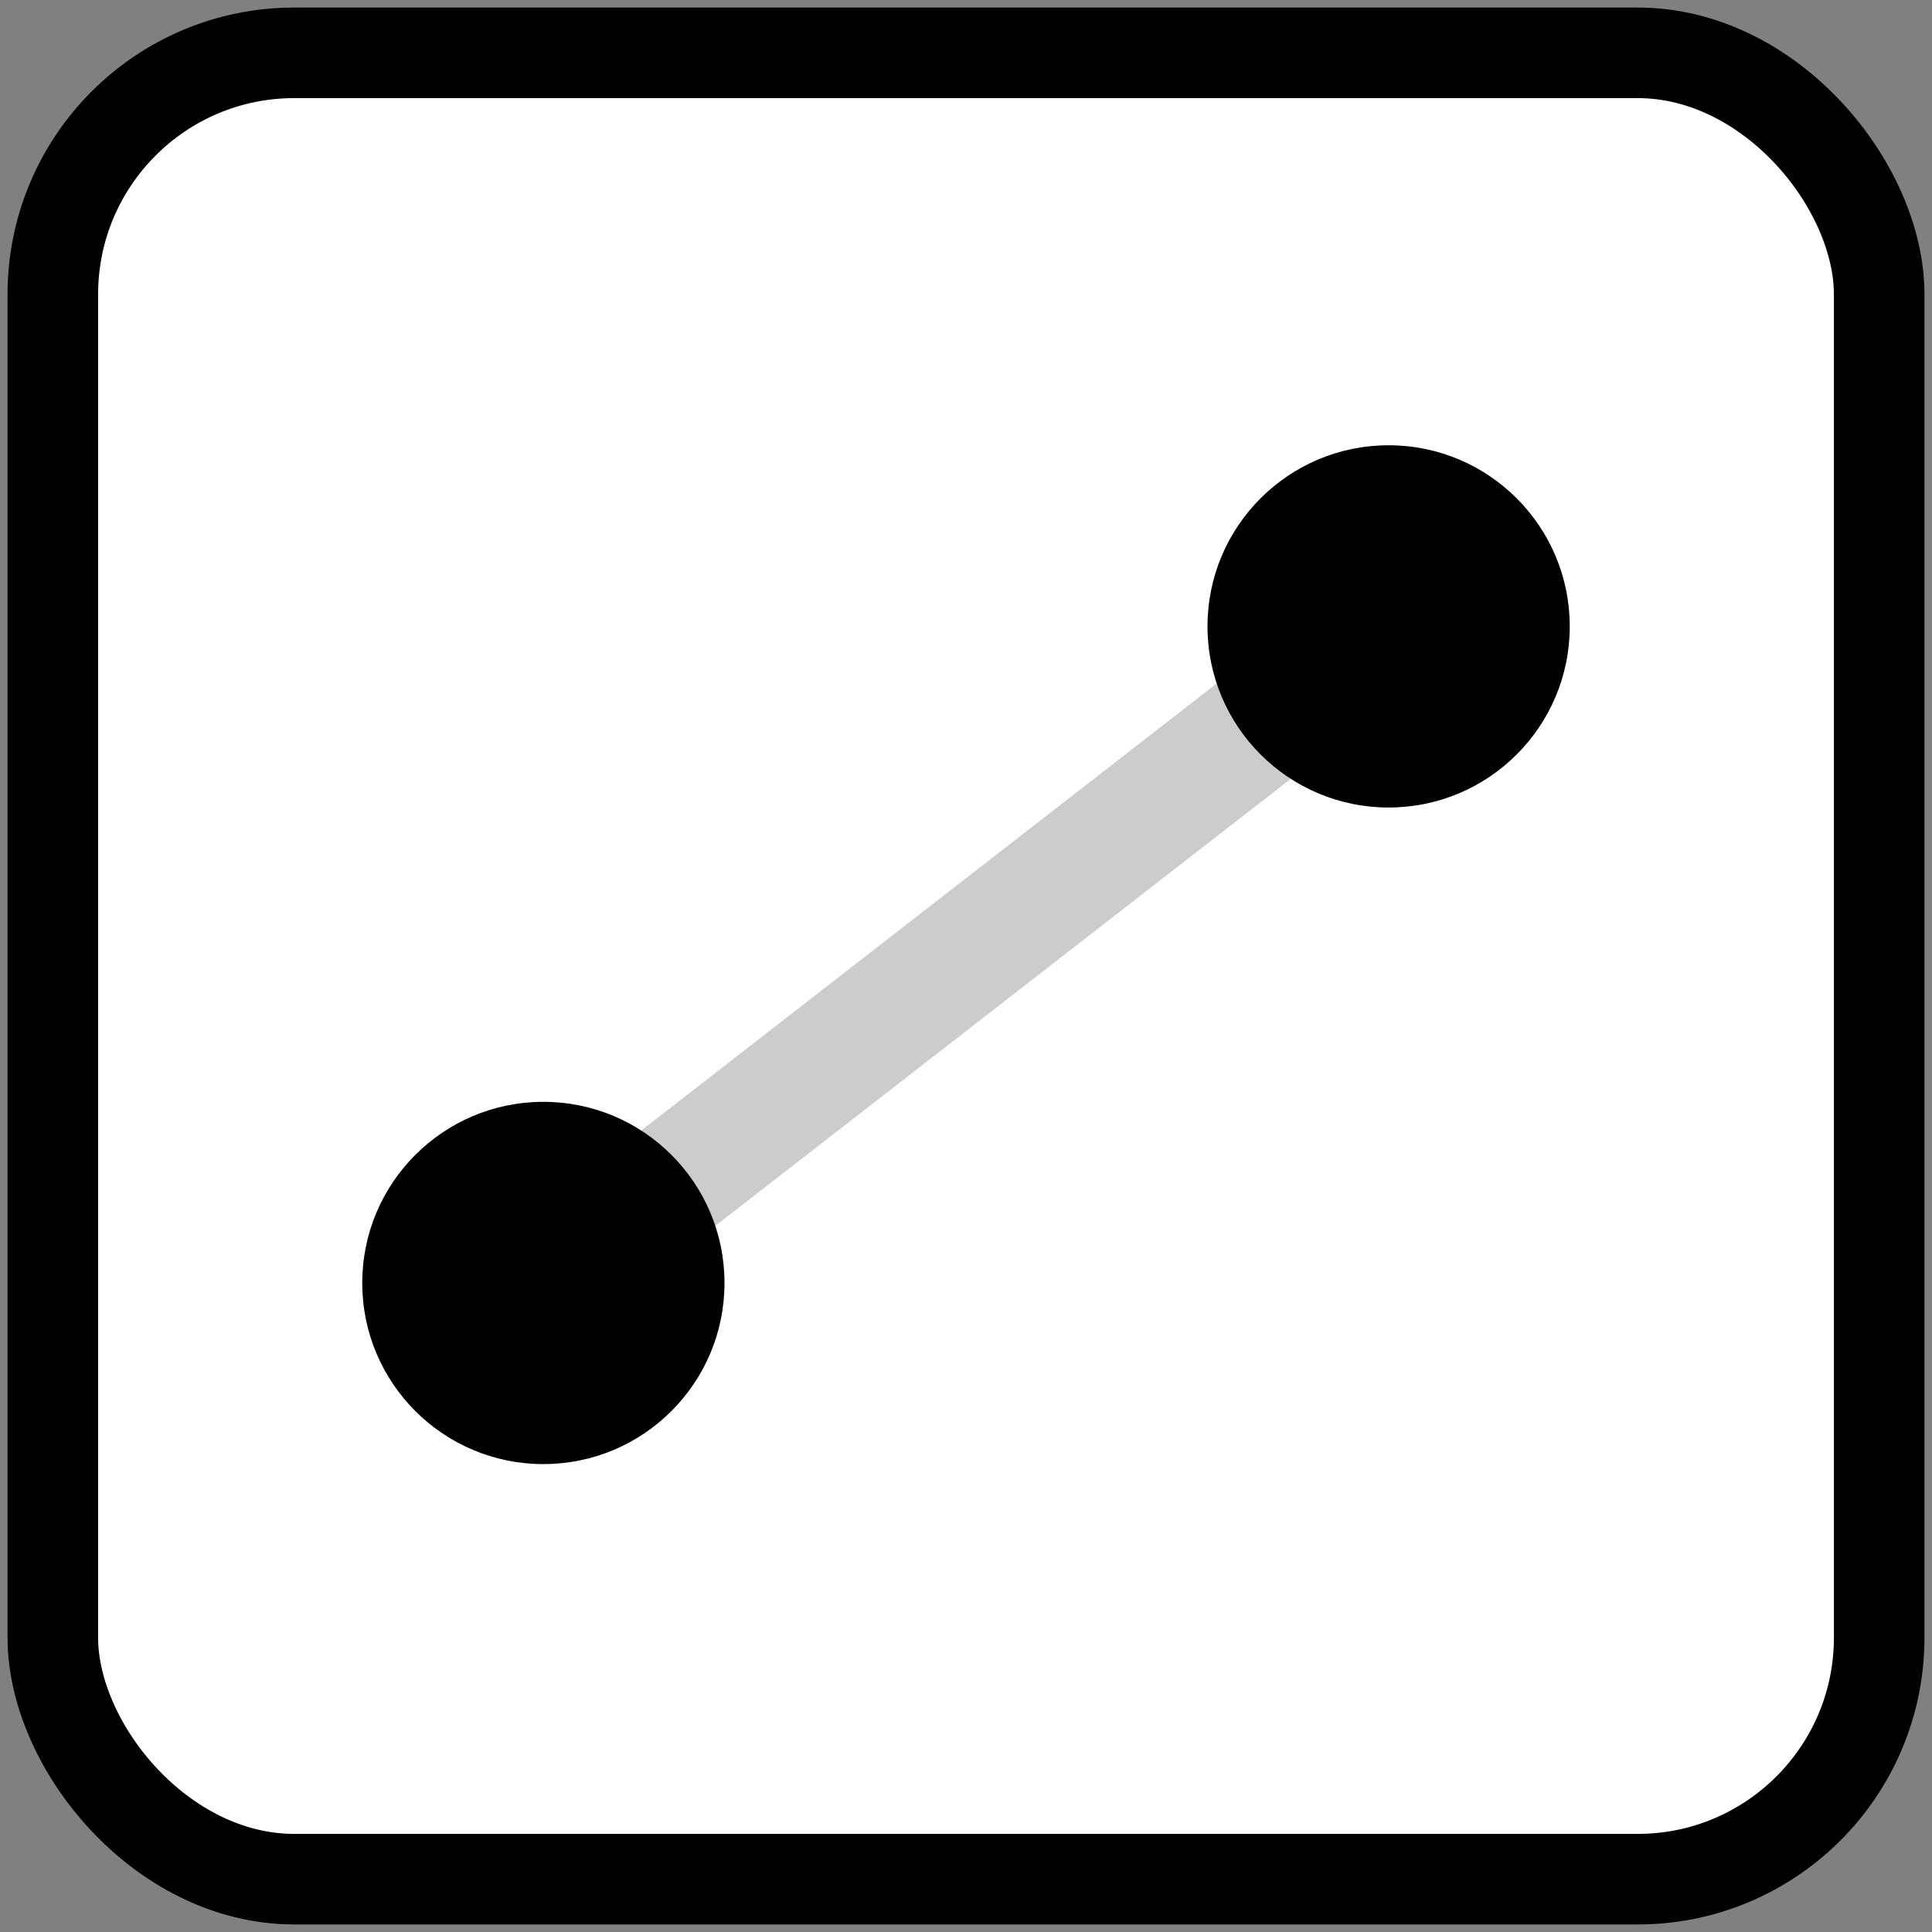
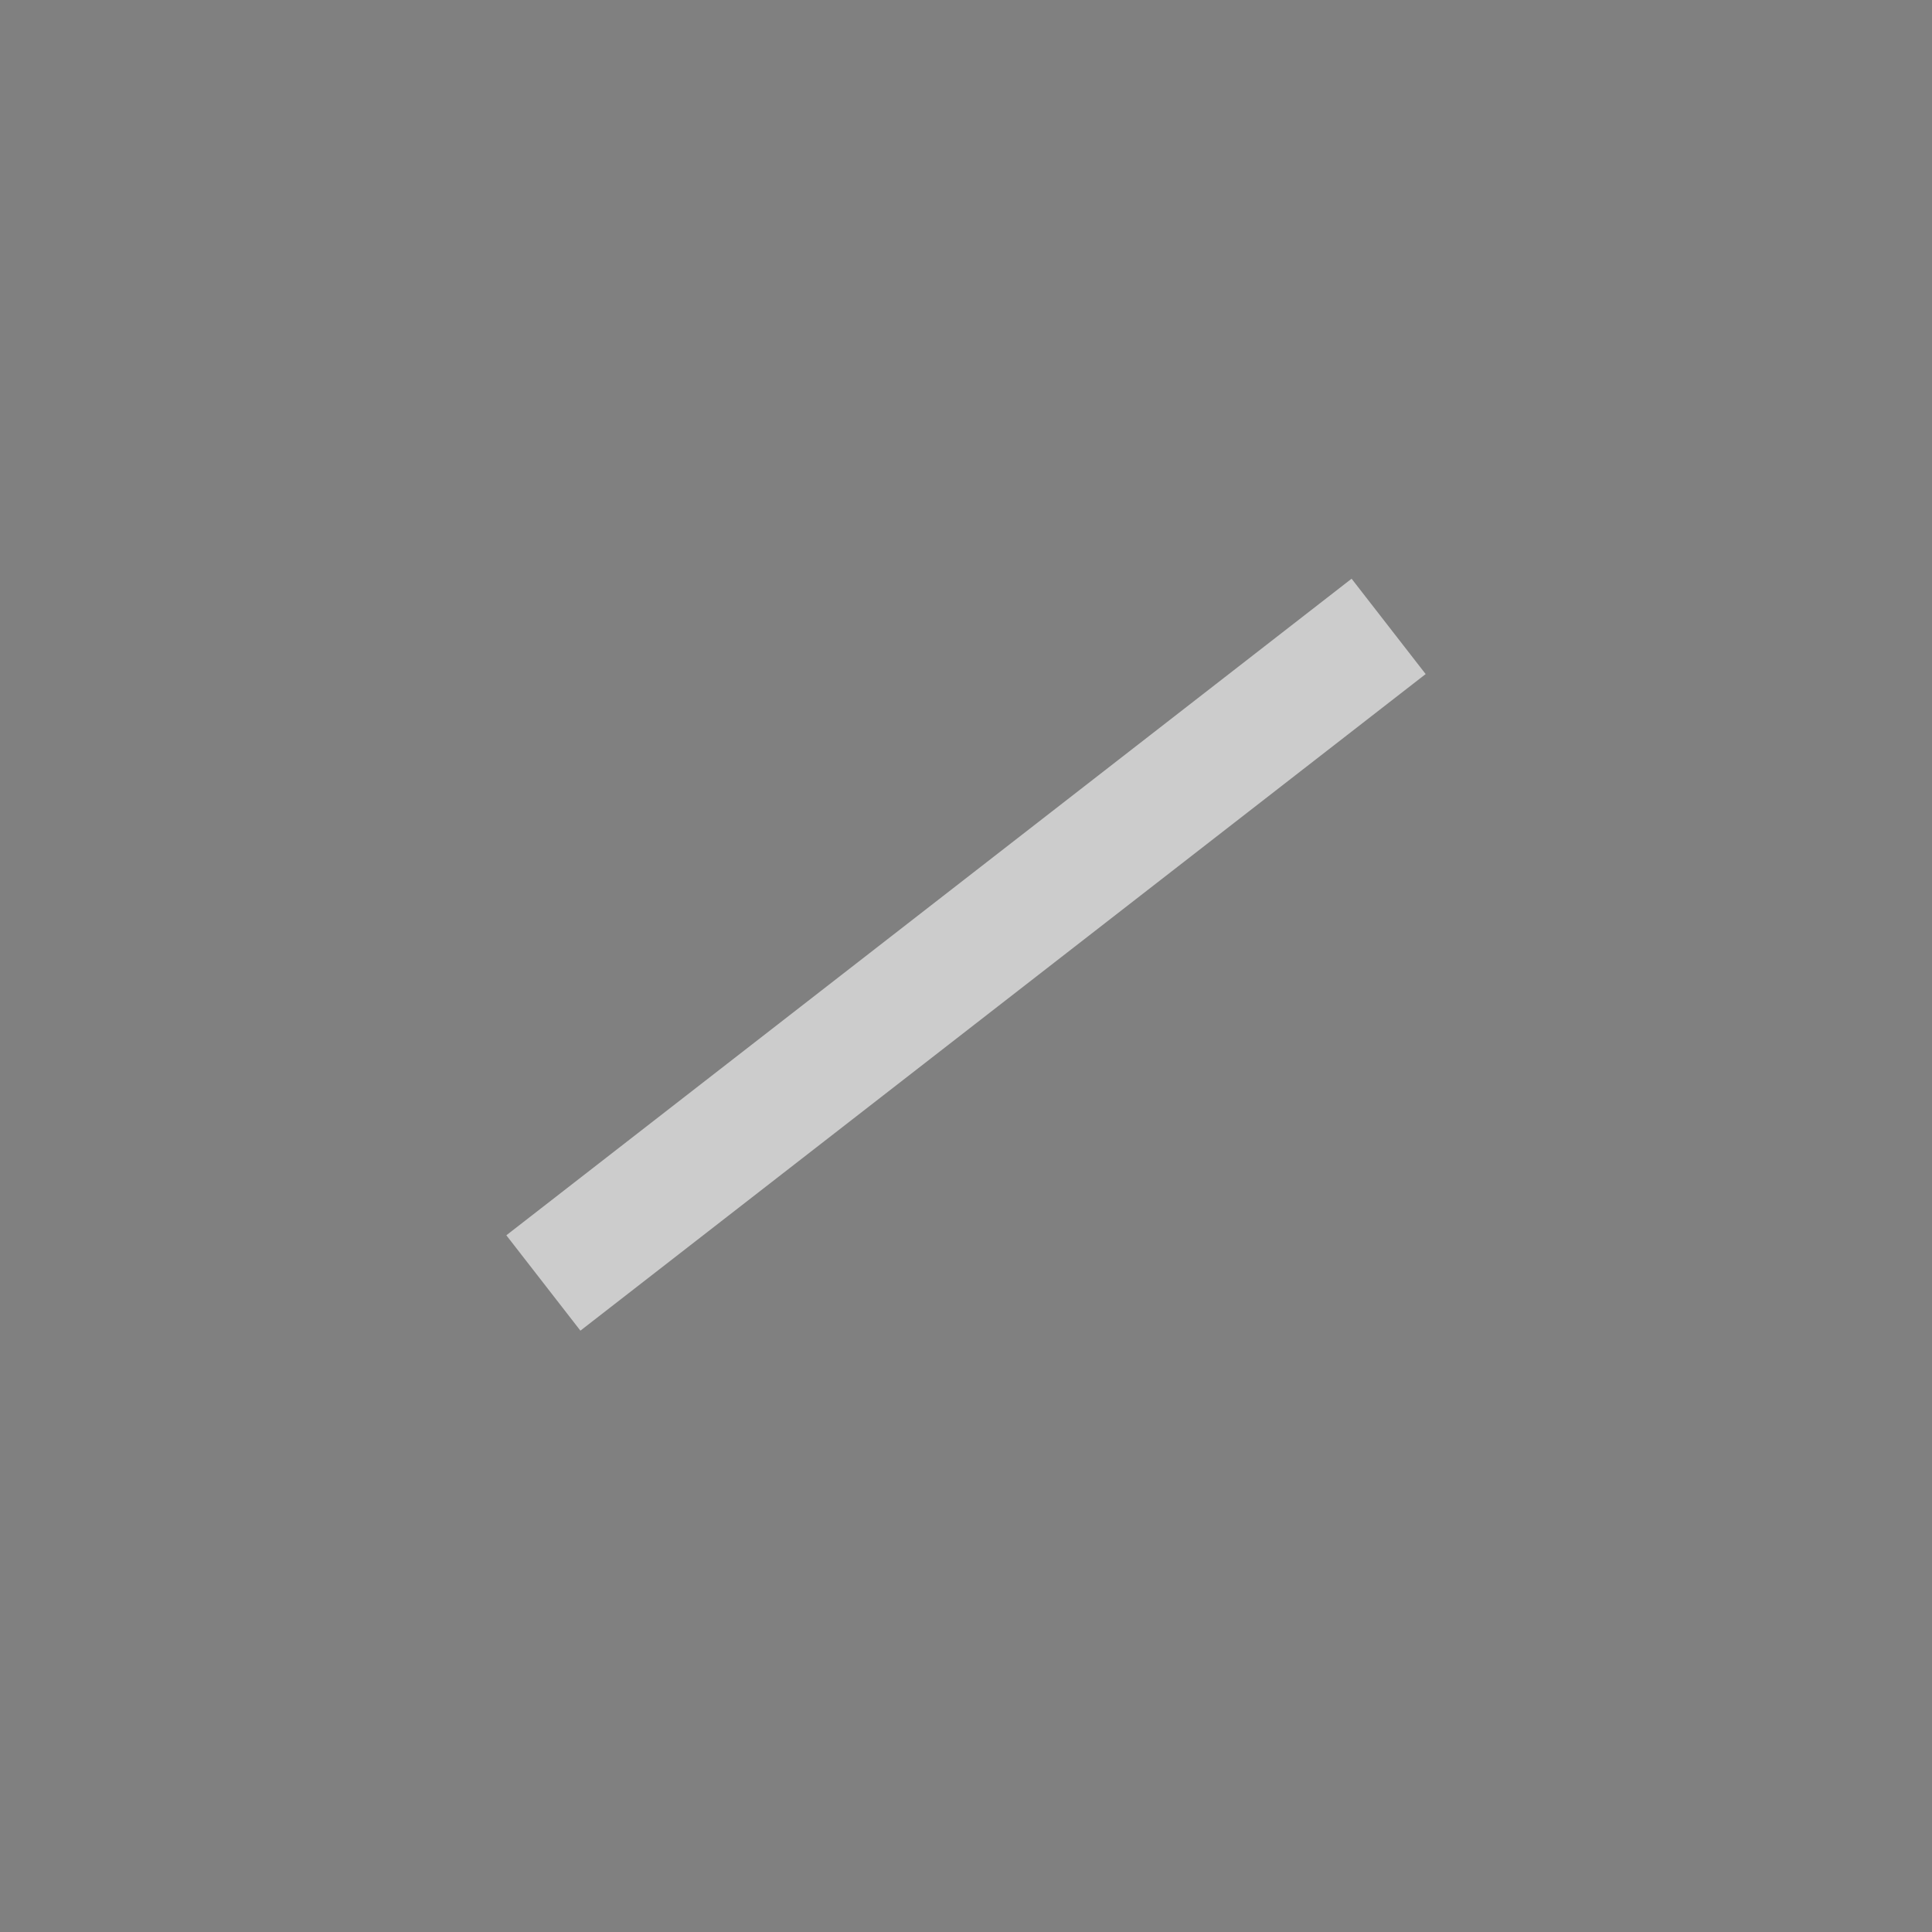
<svg xmlns="http://www.w3.org/2000/svg" version="1.0" height="256" width="256">
  <rect width="100%" height="100%" fill="#808080" stroke="none" />
  <title>OpenStreetMap segment element icon</title>
  <g>
-     <rect width="242" height="242" stroke="none" fill="white" ry="32" x="7" y="7" />
    <path stroke="#ccc" fill="none" stroke-width="16" d="M 184 083 L 072 170" />
    <g>
-       <circle cx="184" cy="083" r="024" fill="black" />
-       <circle cx="072" cy="170" r="024" fill="black" />
-     </g>
-     <rect width="242" height="242" stroke="black" fill="none" stroke-width="12" ry="32" x="7" y="7" />
+       </g>
  </g>
</svg>